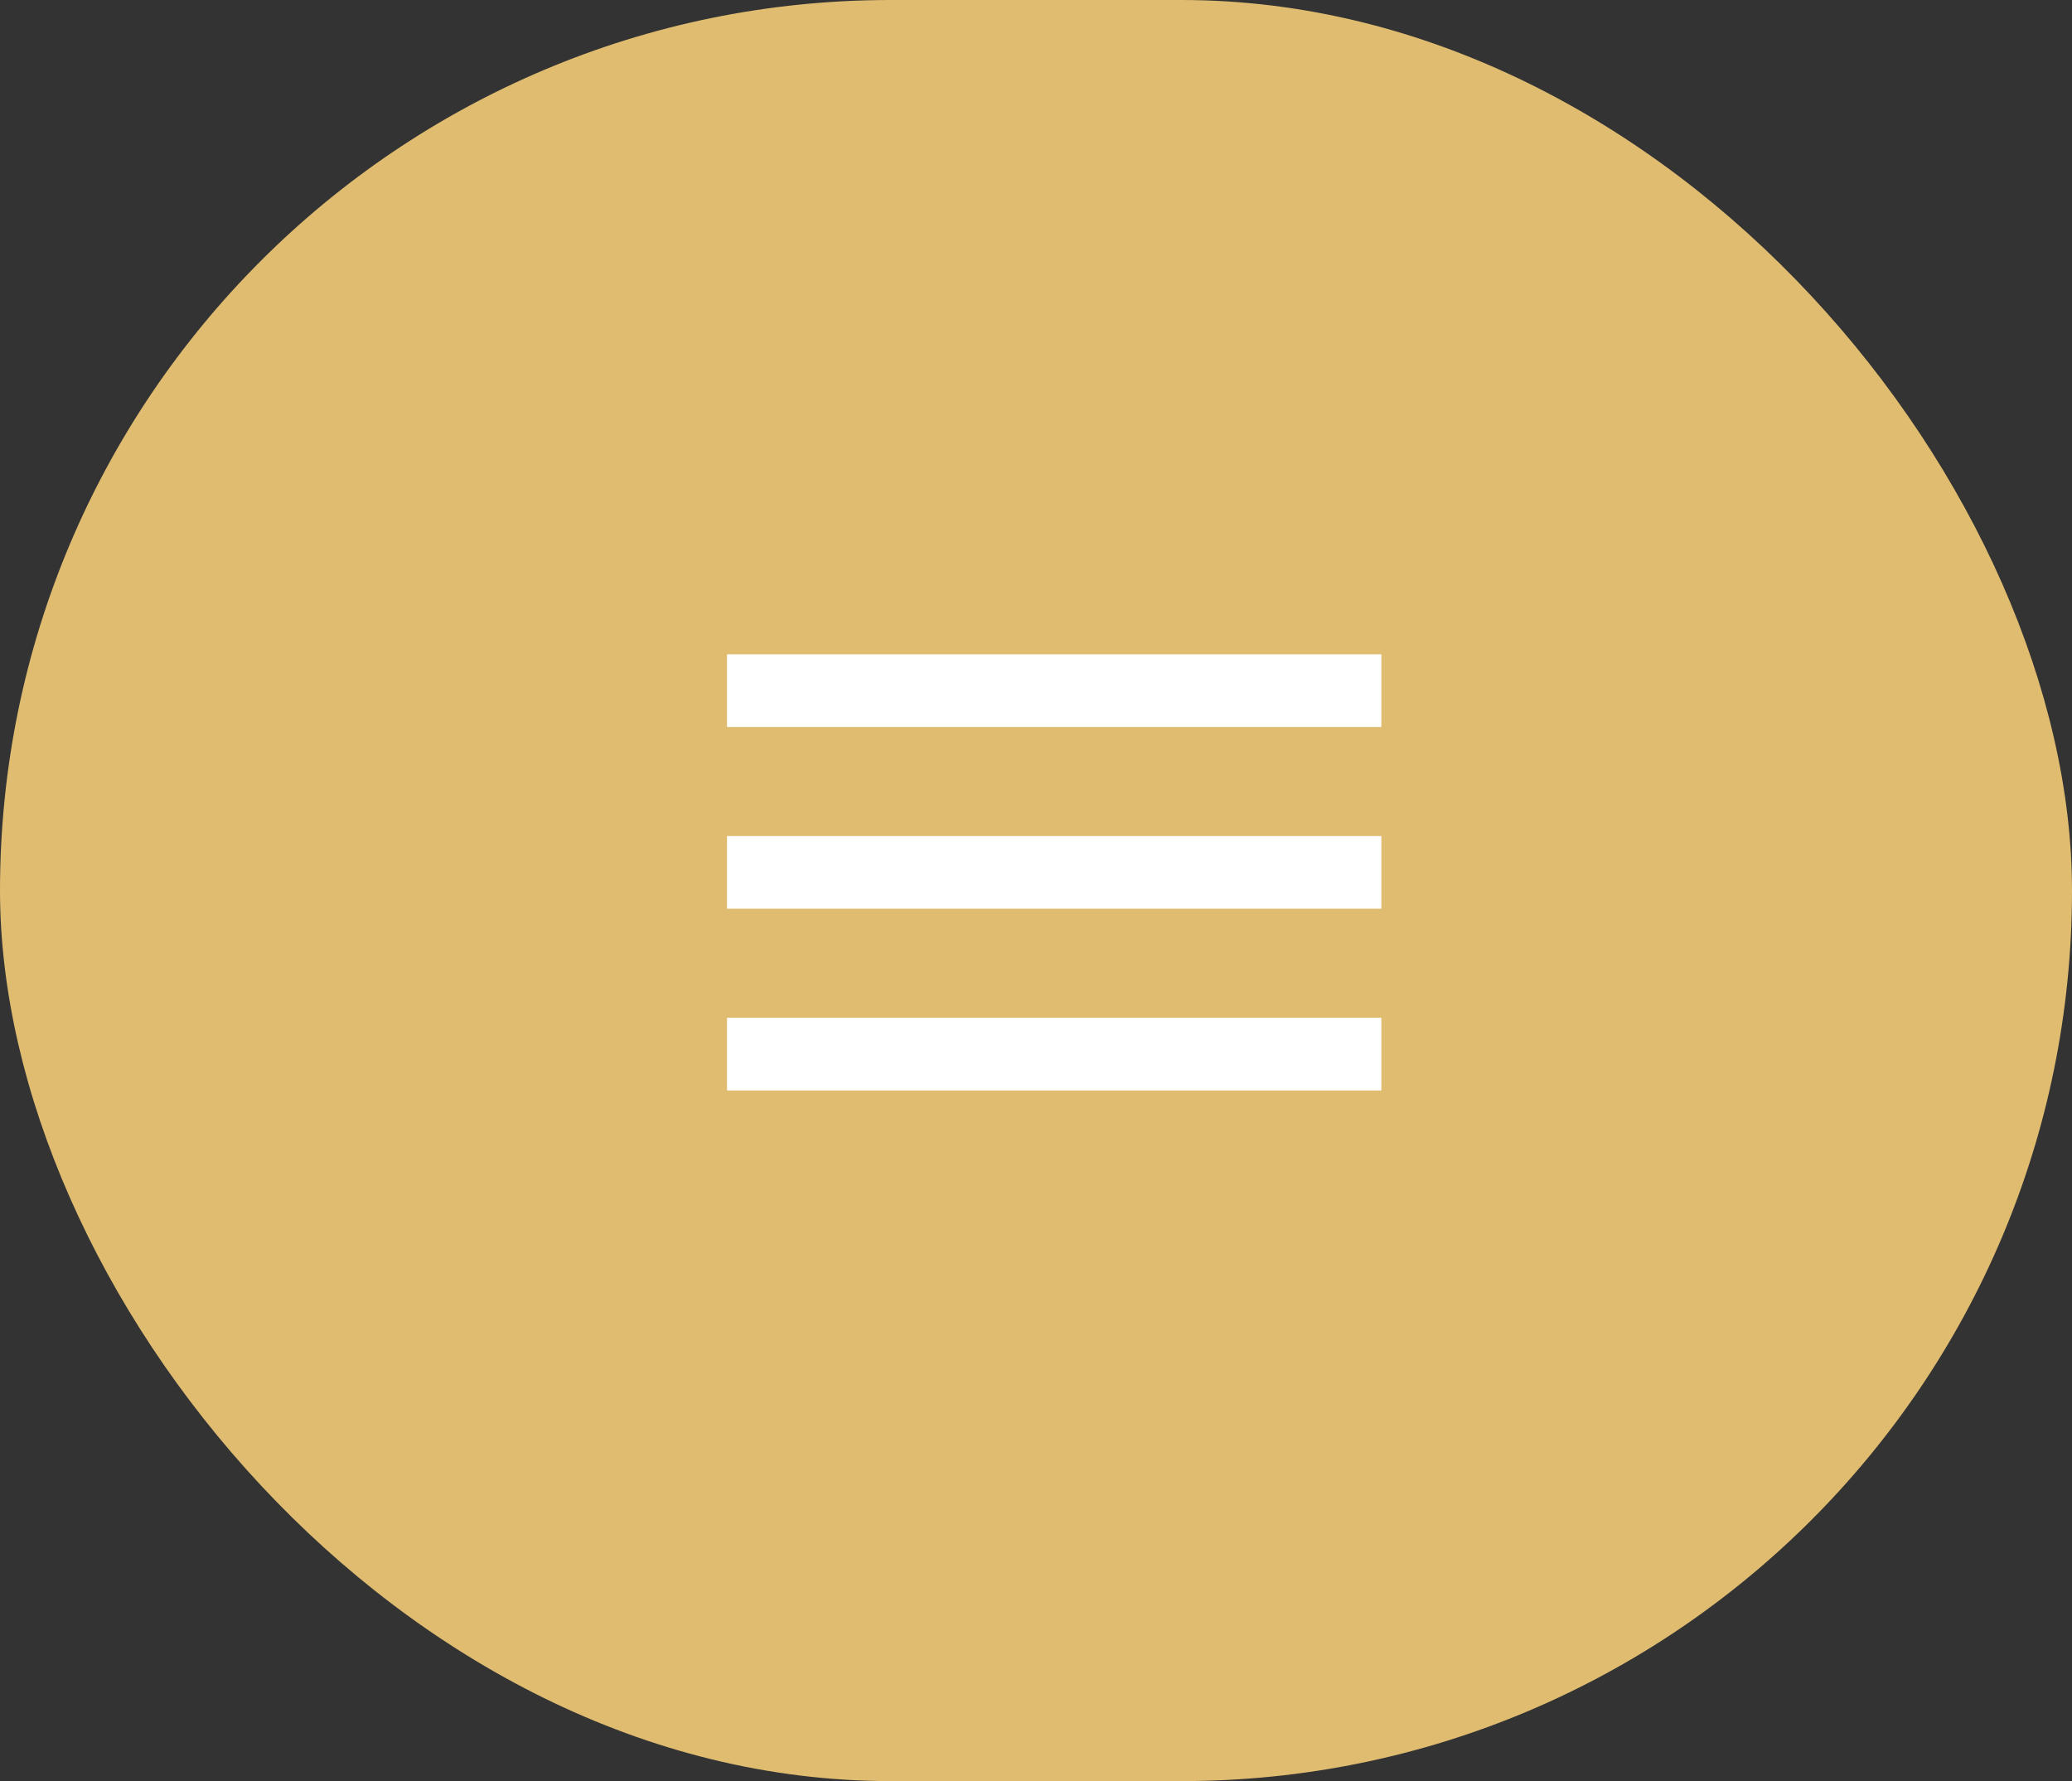
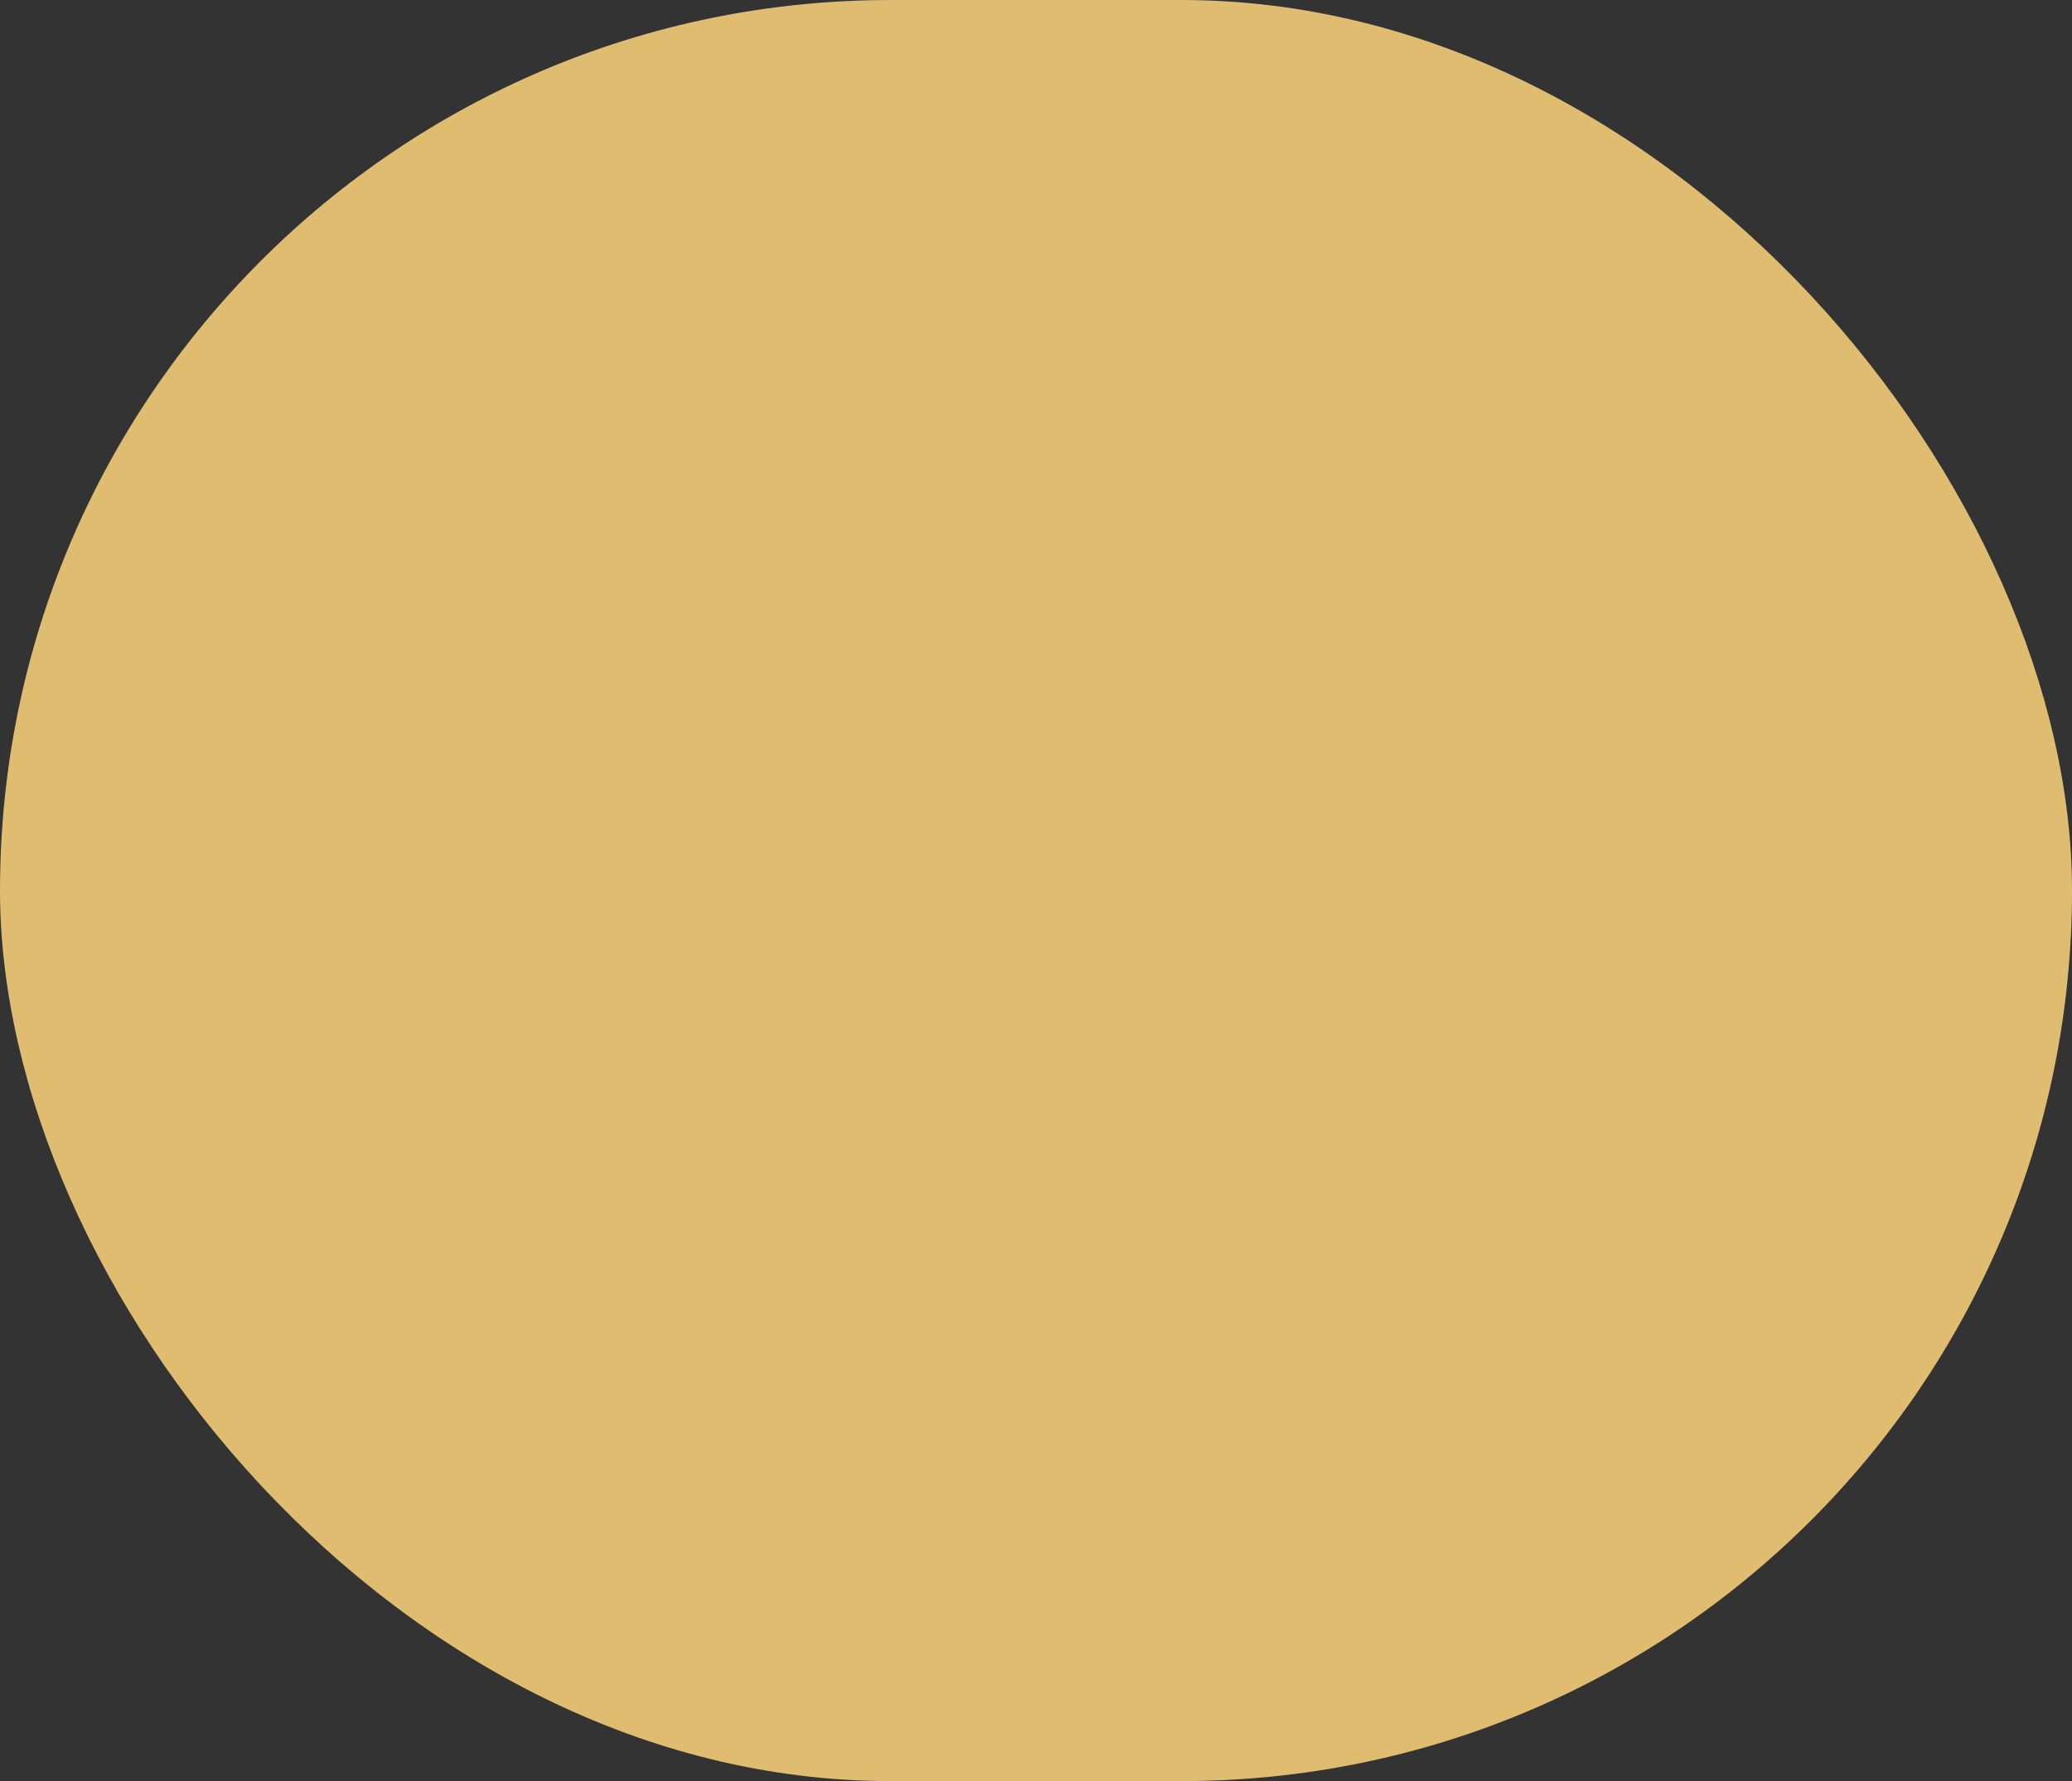
<svg xmlns="http://www.w3.org/2000/svg" width="57" height="49" viewBox="0 0 57 49" fill="none">
  <rect x="0" y="0" width="57" height="49" fill="#333333" stroke="none" />
  <rect width="57" height="49" rx="24.5" fill="#DFBC70" />
-   <path d="M20 30V28H38V30H20ZM20 25V23H38V25H20ZM20 20V18H38V20H20Z" fill="white" />
</svg>